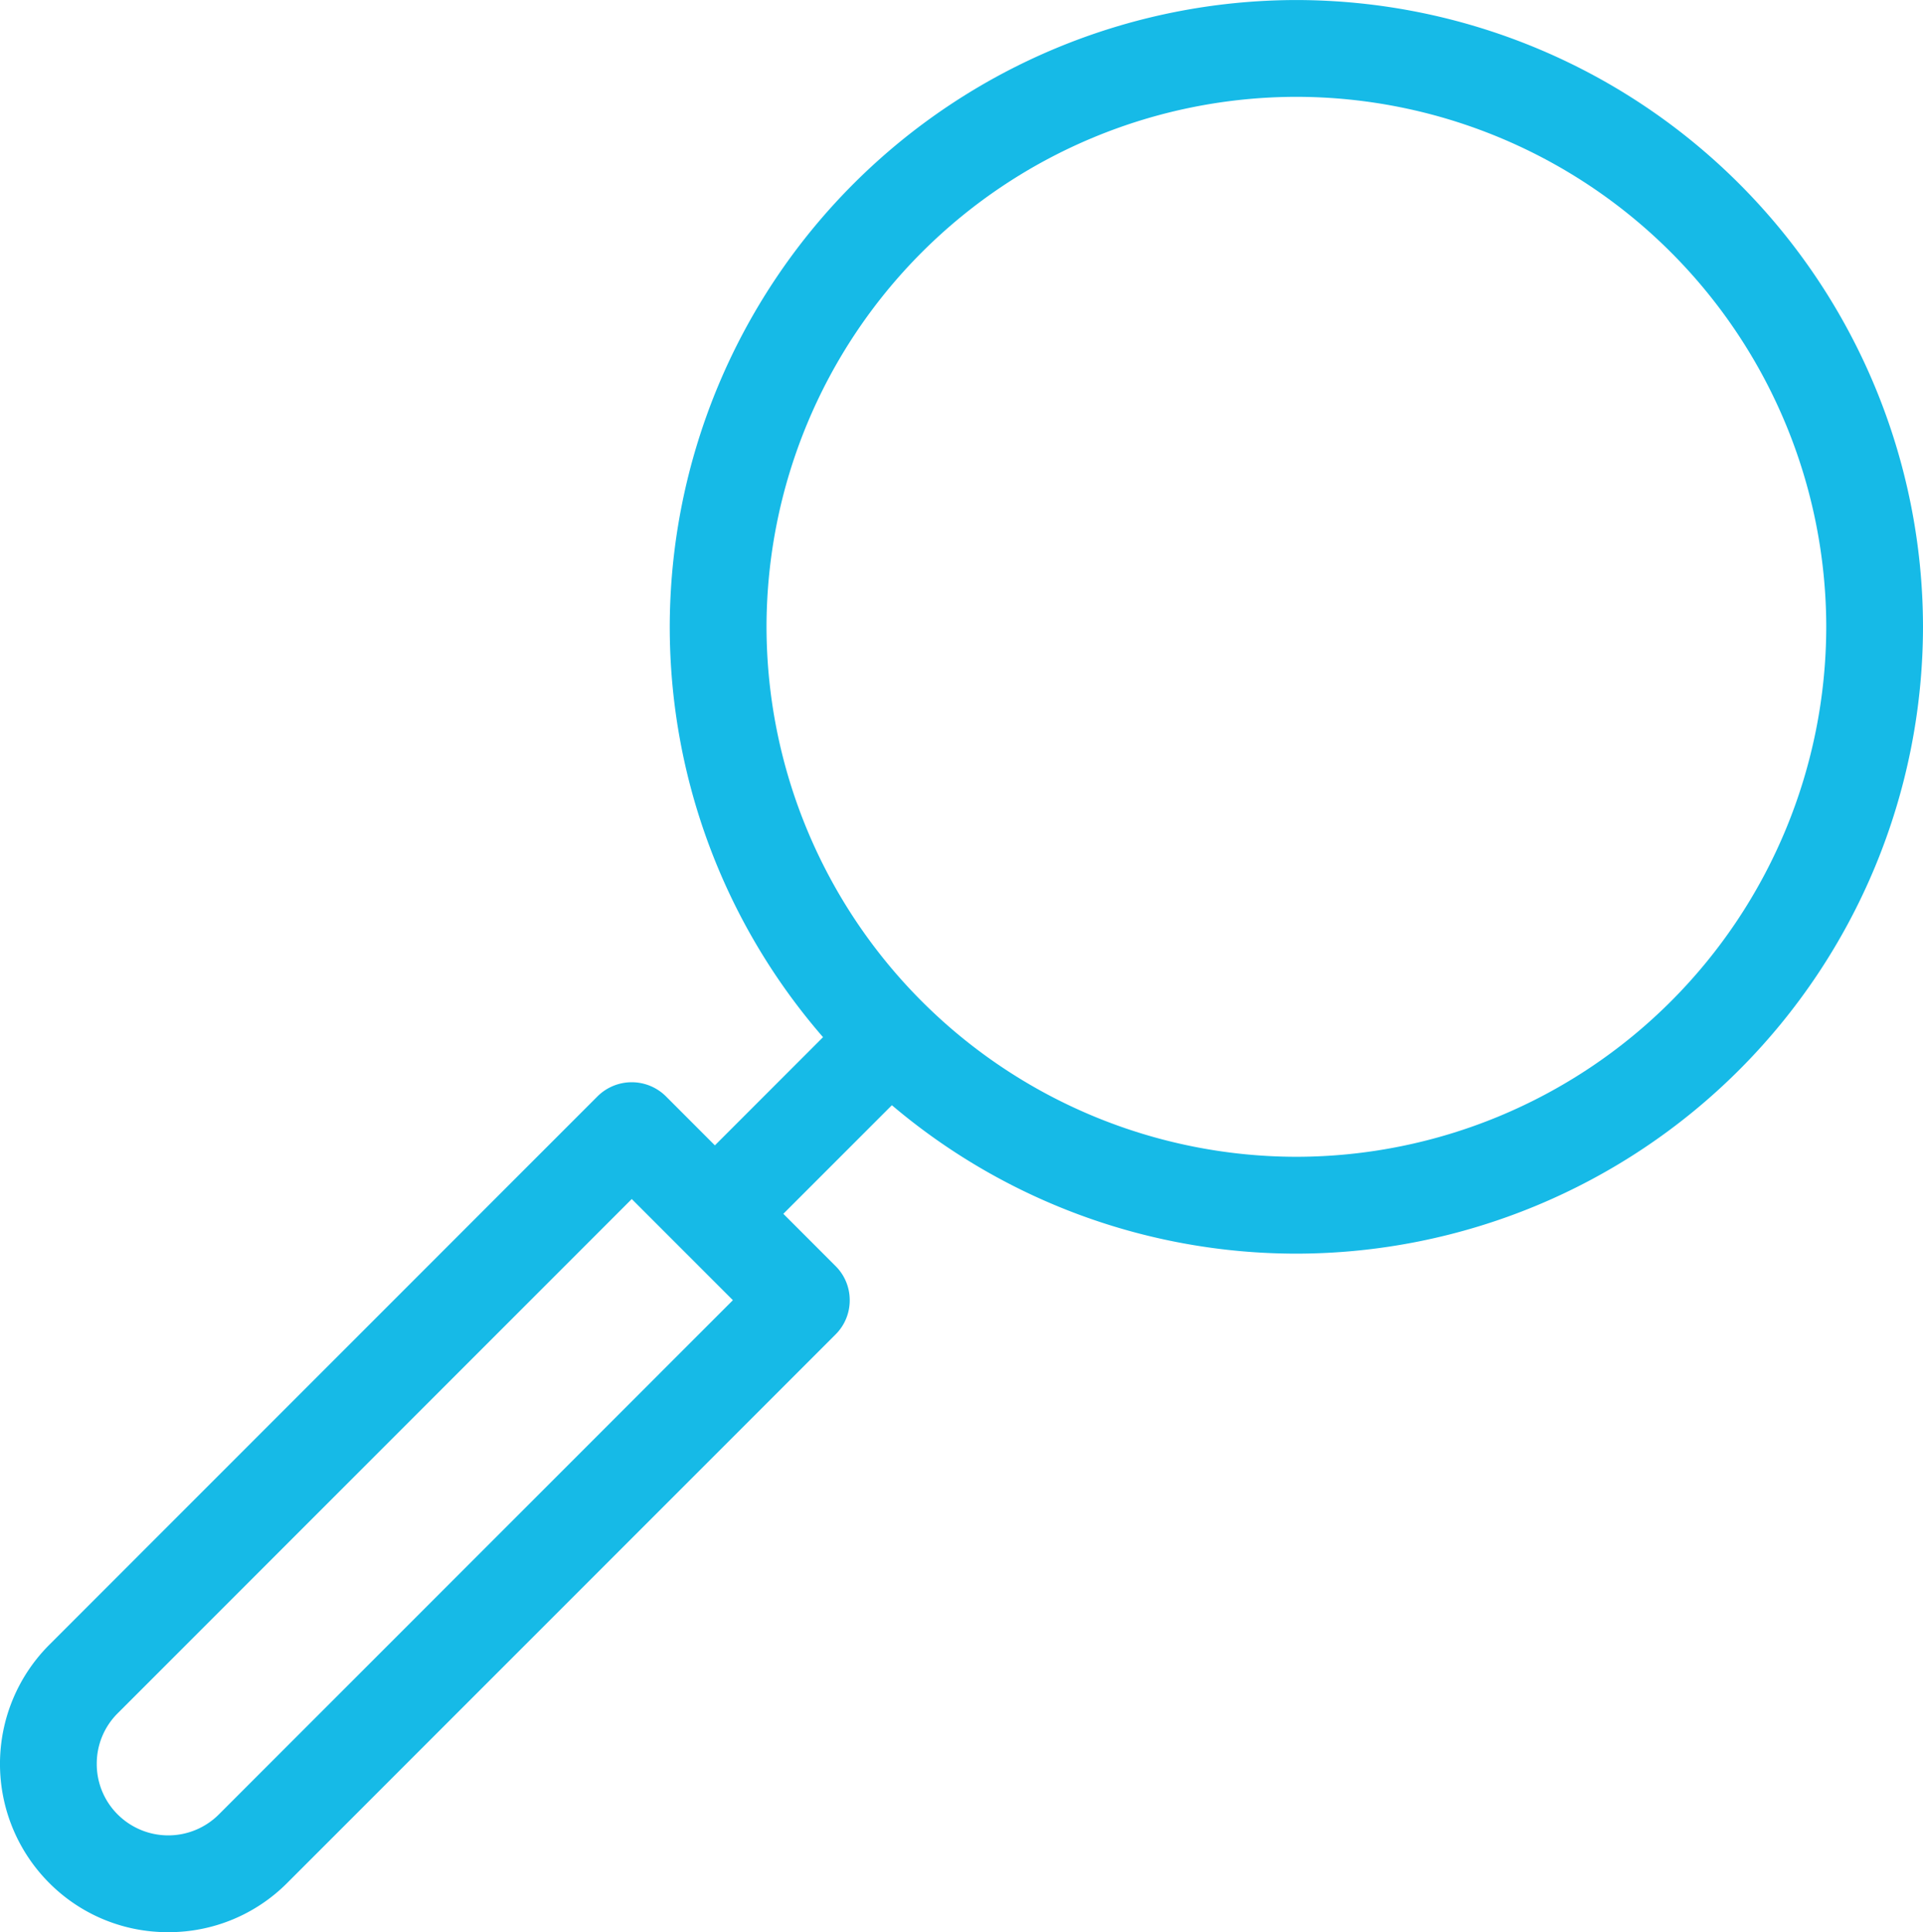
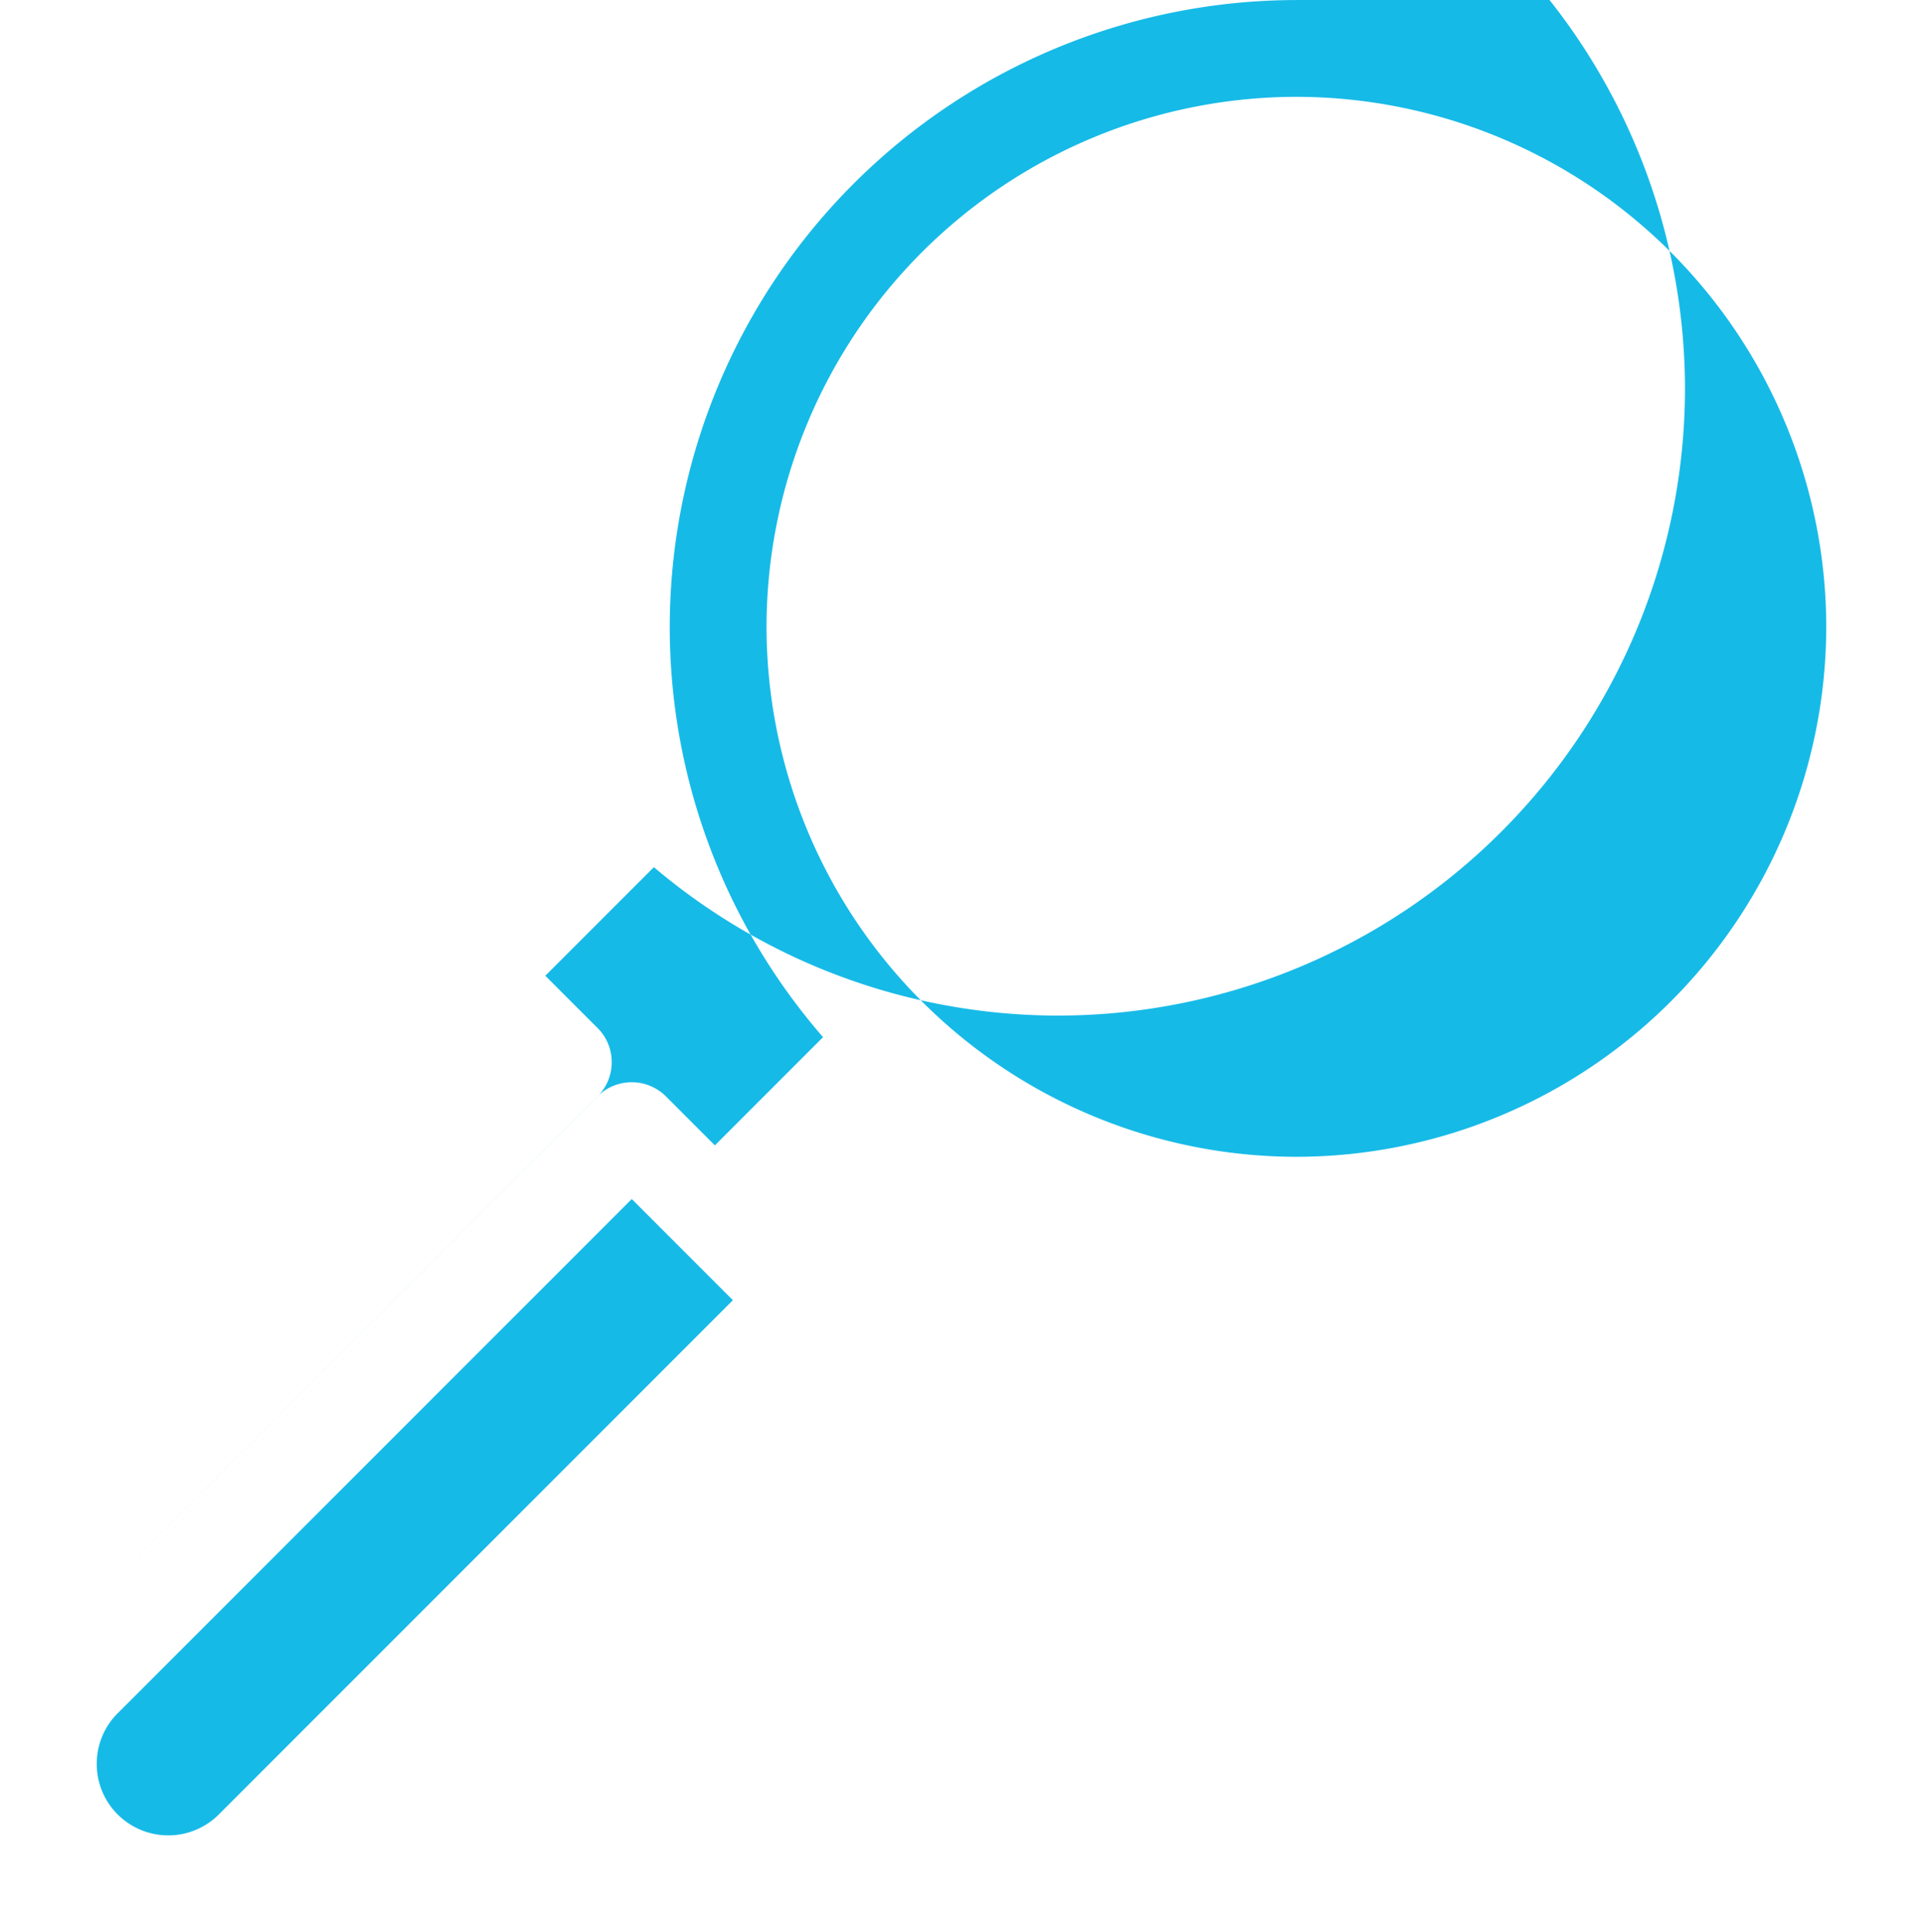
<svg xmlns="http://www.w3.org/2000/svg" width="173.139" height="173.914" viewBox="0 0 173.139 173.914">
-   <path d="M-1378.2-433.379l-46.285,46.289a6.446,6.446,0,0,1-9.106,0,6.388,6.388,0,0,1-1.884-4.555,6.386,6.386,0,0,1,1.884-4.552l46.285-46.288Zm98.441-60.614a47.76,47.76,0,0,1-47.708,47.706,47.759,47.759,0,0,1-47.706-47.7,47.762,47.762,0,0,1,47.706-47.708,47.762,47.762,0,0,1,47.708,47.705m-47.708-56.418a56.482,56.482,0,0,0-56.418,56.418,56.293,56.293,0,0,0,13.8,36.935l-9.736,9.739-4.406-4.409a4.368,4.368,0,0,0-6.164,0l-49.365,49.371a15.165,15.165,0,0,0,0,21.428,15.039,15.039,0,0,0,10.713,4.432,15.052,15.052,0,0,0,10.716-4.432l49.368-49.368a4.318,4.318,0,0,0,1.277-3.082,4.316,4.316,0,0,0-1.277-3.079l-4.7-4.7,9.774-9.774a56.346,56.346,0,0,0,36.416,13.36,56.483,56.483,0,0,0,56.421-56.421,56.483,56.483,0,0,0-56.421-56.418" transform="translate(1444.187 550.411)" fill="#16bae7" />
+   <path d="M-1378.2-433.379l-46.285,46.289a6.446,6.446,0,0,1-9.106,0,6.388,6.388,0,0,1-1.884-4.555,6.386,6.386,0,0,1,1.884-4.552l46.285-46.288Zm98.441-60.614a47.76,47.76,0,0,1-47.708,47.706,47.759,47.759,0,0,1-47.706-47.7,47.762,47.762,0,0,1,47.706-47.708,47.762,47.762,0,0,1,47.708,47.705m-47.708-56.418a56.482,56.482,0,0,0-56.418,56.418,56.293,56.293,0,0,0,13.8,36.935l-9.736,9.739-4.406-4.409a4.368,4.368,0,0,0-6.164,0l-49.365,49.371l49.368-49.368a4.318,4.318,0,0,0,1.277-3.082,4.316,4.316,0,0,0-1.277-3.079l-4.7-4.7,9.774-9.774a56.346,56.346,0,0,0,36.416,13.36,56.483,56.483,0,0,0,56.421-56.421,56.483,56.483,0,0,0-56.421-56.418" transform="translate(1444.187 550.411)" fill="#16bae7" />
</svg>